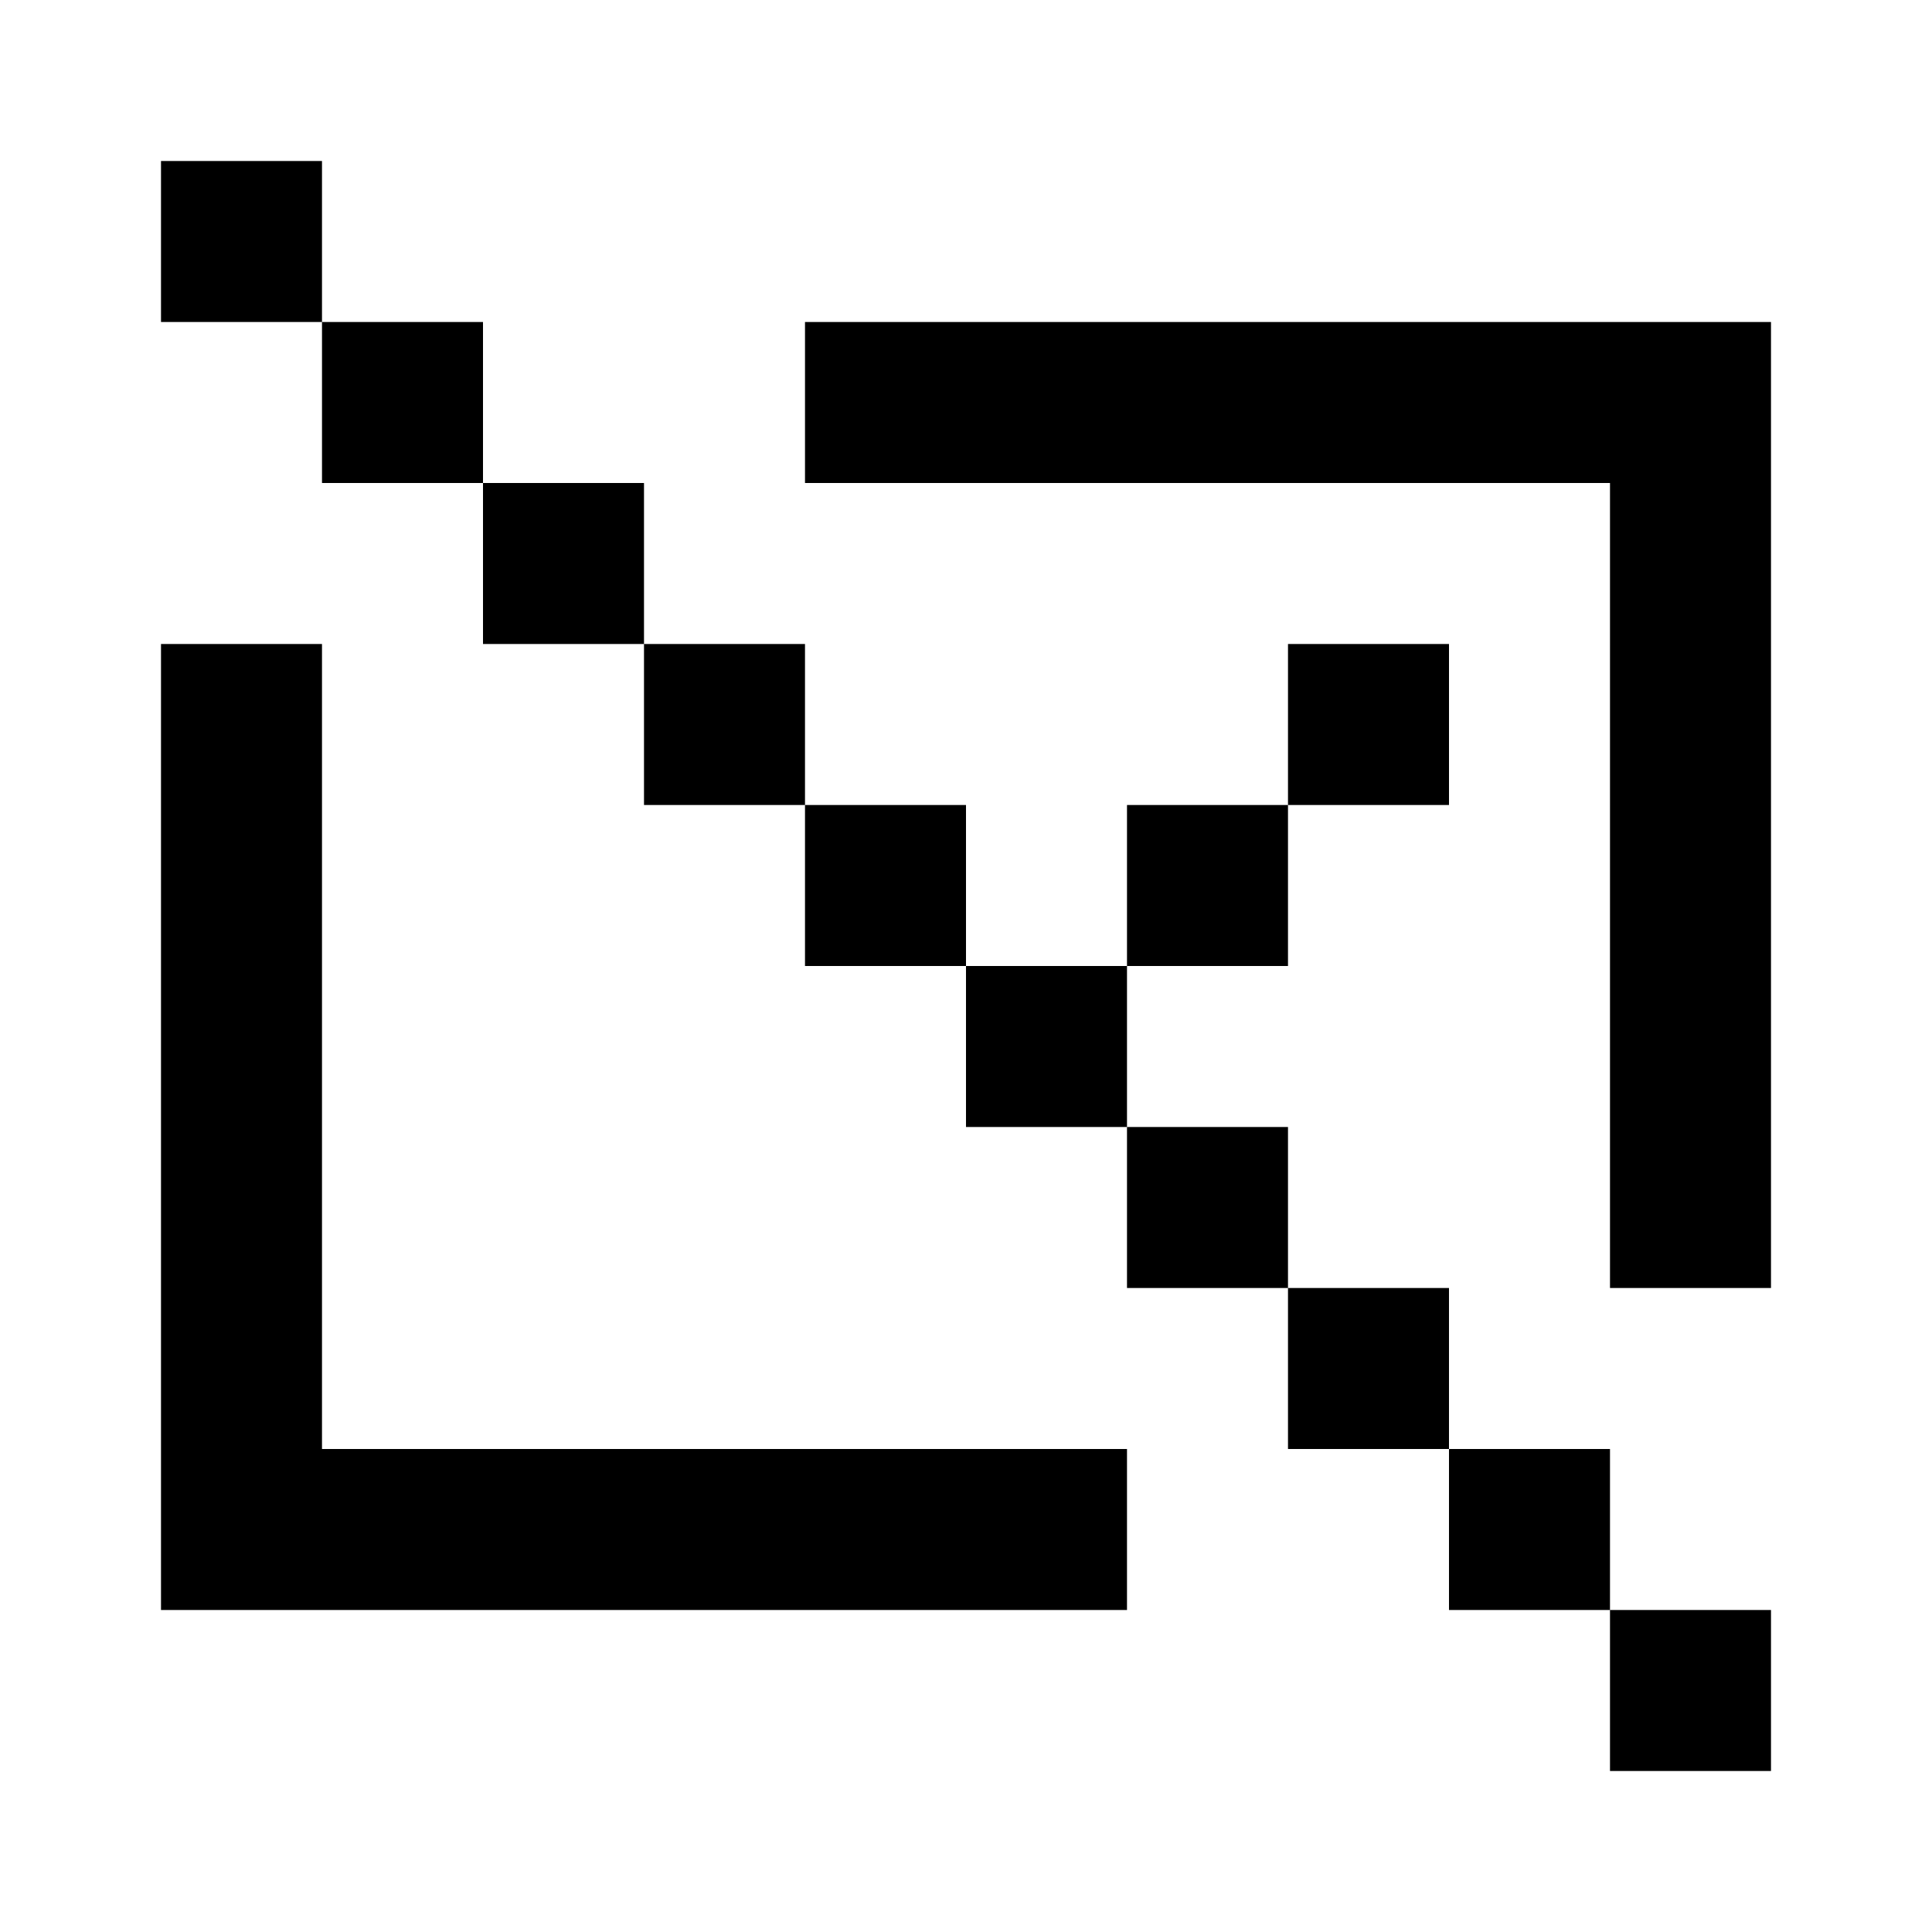
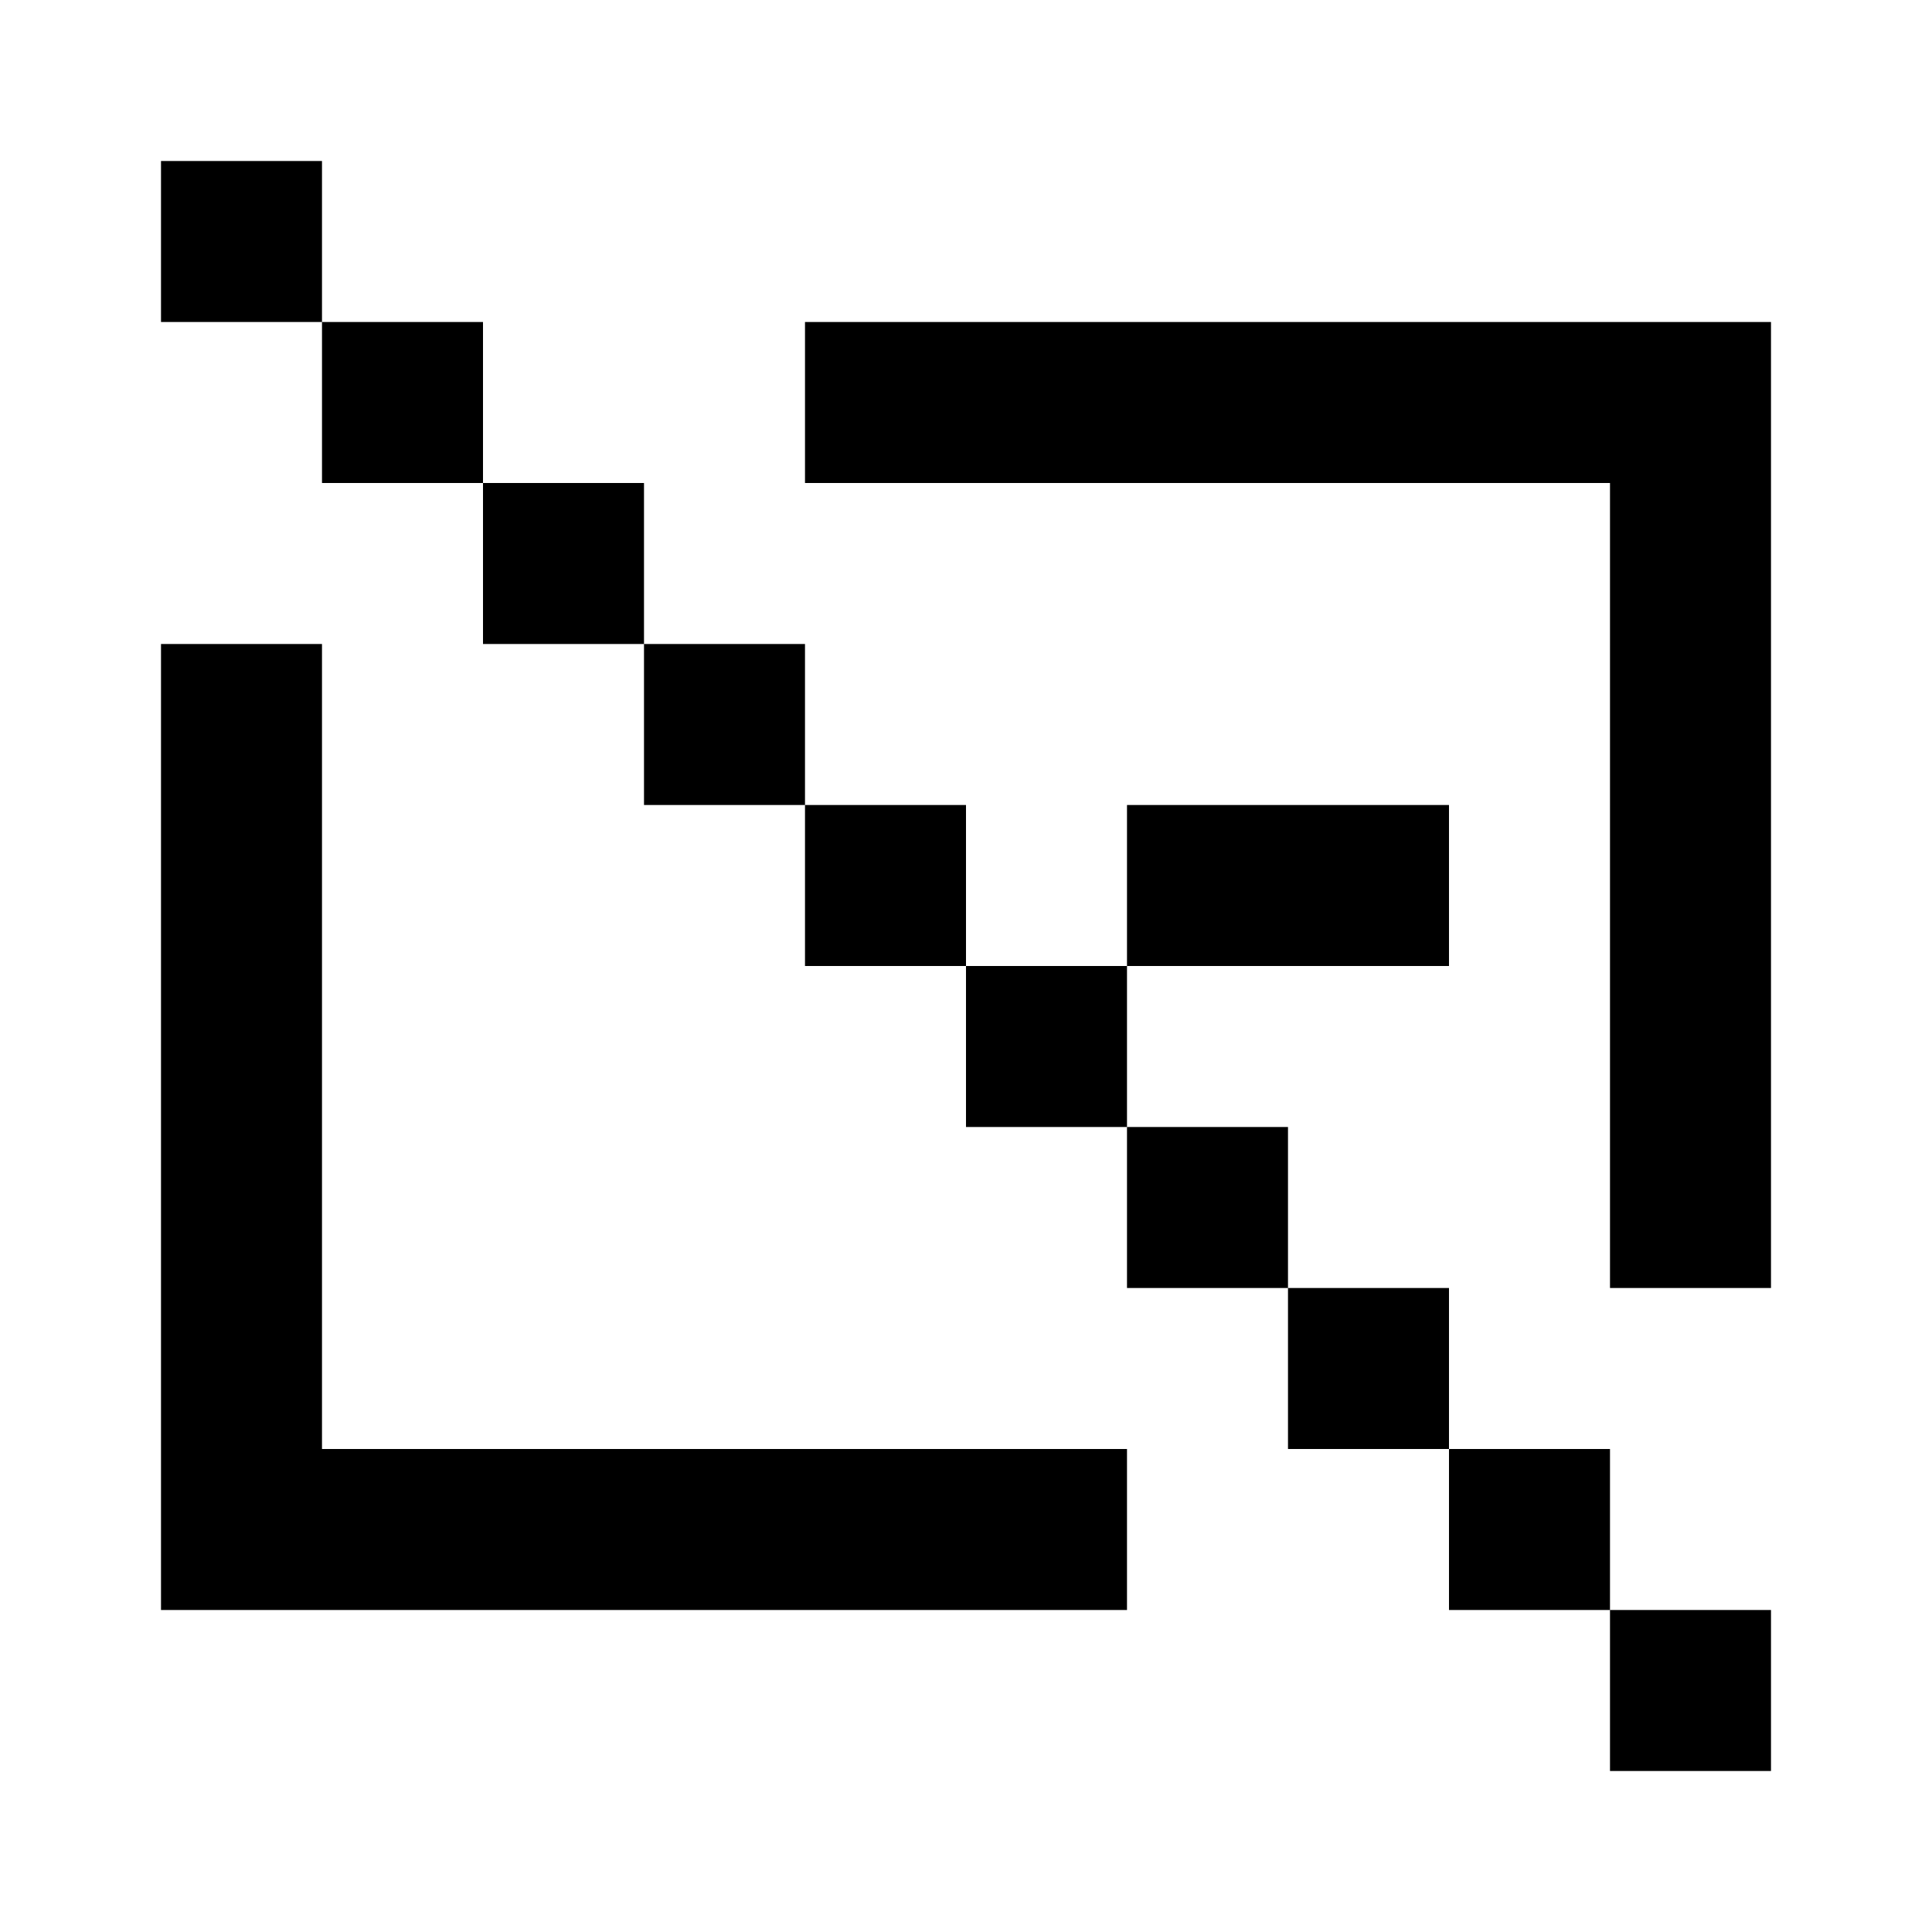
<svg xmlns="http://www.w3.org/2000/svg" viewBox="0 0 24 24">
-   <path d="M2 2h2v2H2V2zm4 4H4V4h2v2zm2 2H6V6h2v2zm2 2H8V8h2v2zm2 2h-2v-2h2v2zm2 0h-2v2h2v2h2v2h2v2h2v2h2v-2h-2v-2h-2v-2h-2v-2h-2v-2zm2-2h-2v2h2v-2zm0 0V8h2v2h-2zm-6-6h12v12h-2V6H10V4zm4 14v2H2V8h2v10h10z" fill="currentColor" />
+   <path d="M2 2h2v2H2V2zm4 4H4V4h2v2zm2 2H6V6h2v2zm2 2H8V8h2v2zm2 2h-2v-2h2v2zm2 0h-2v2h2v2h2v2h2v2h2v2h2v-2h-2v-2h-2v-2h-2v-2h-2v-2zm2-2h-2v2h2v-2zm0 0h2v2h-2zm-6-6h12v12h-2V6H10V4zm4 14v2H2V8h2v10h10z" fill="currentColor" />
</svg>